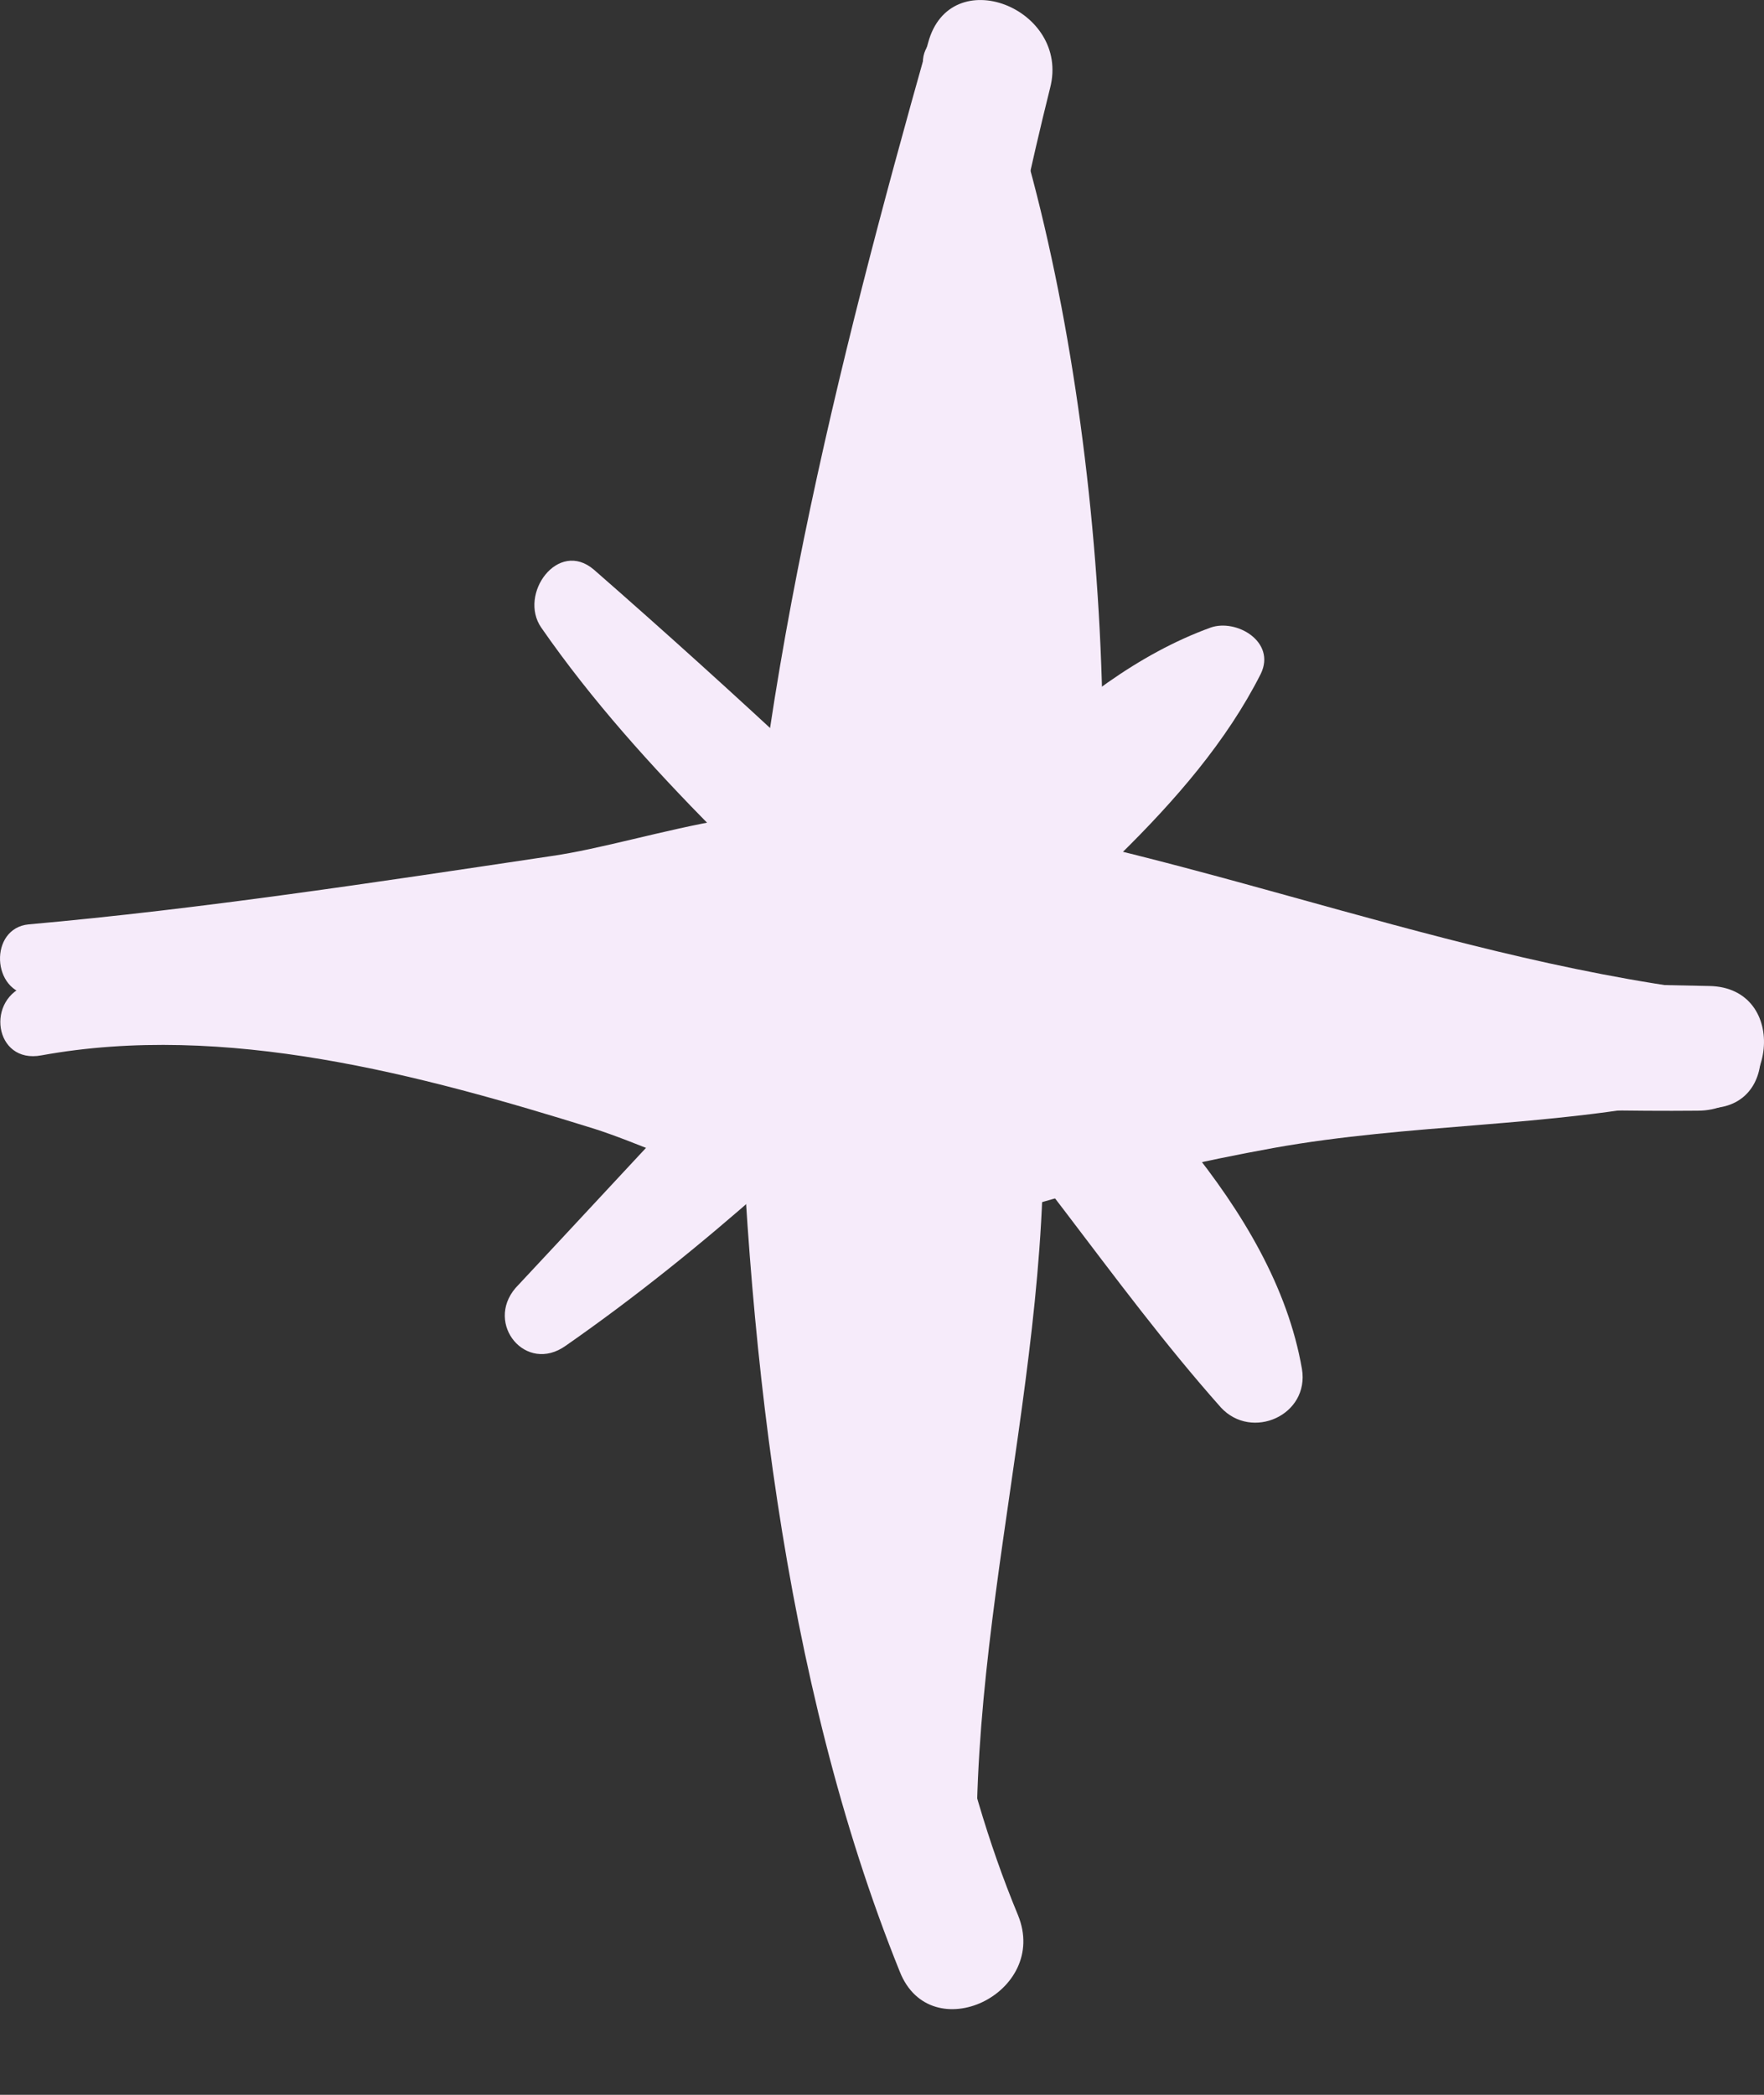
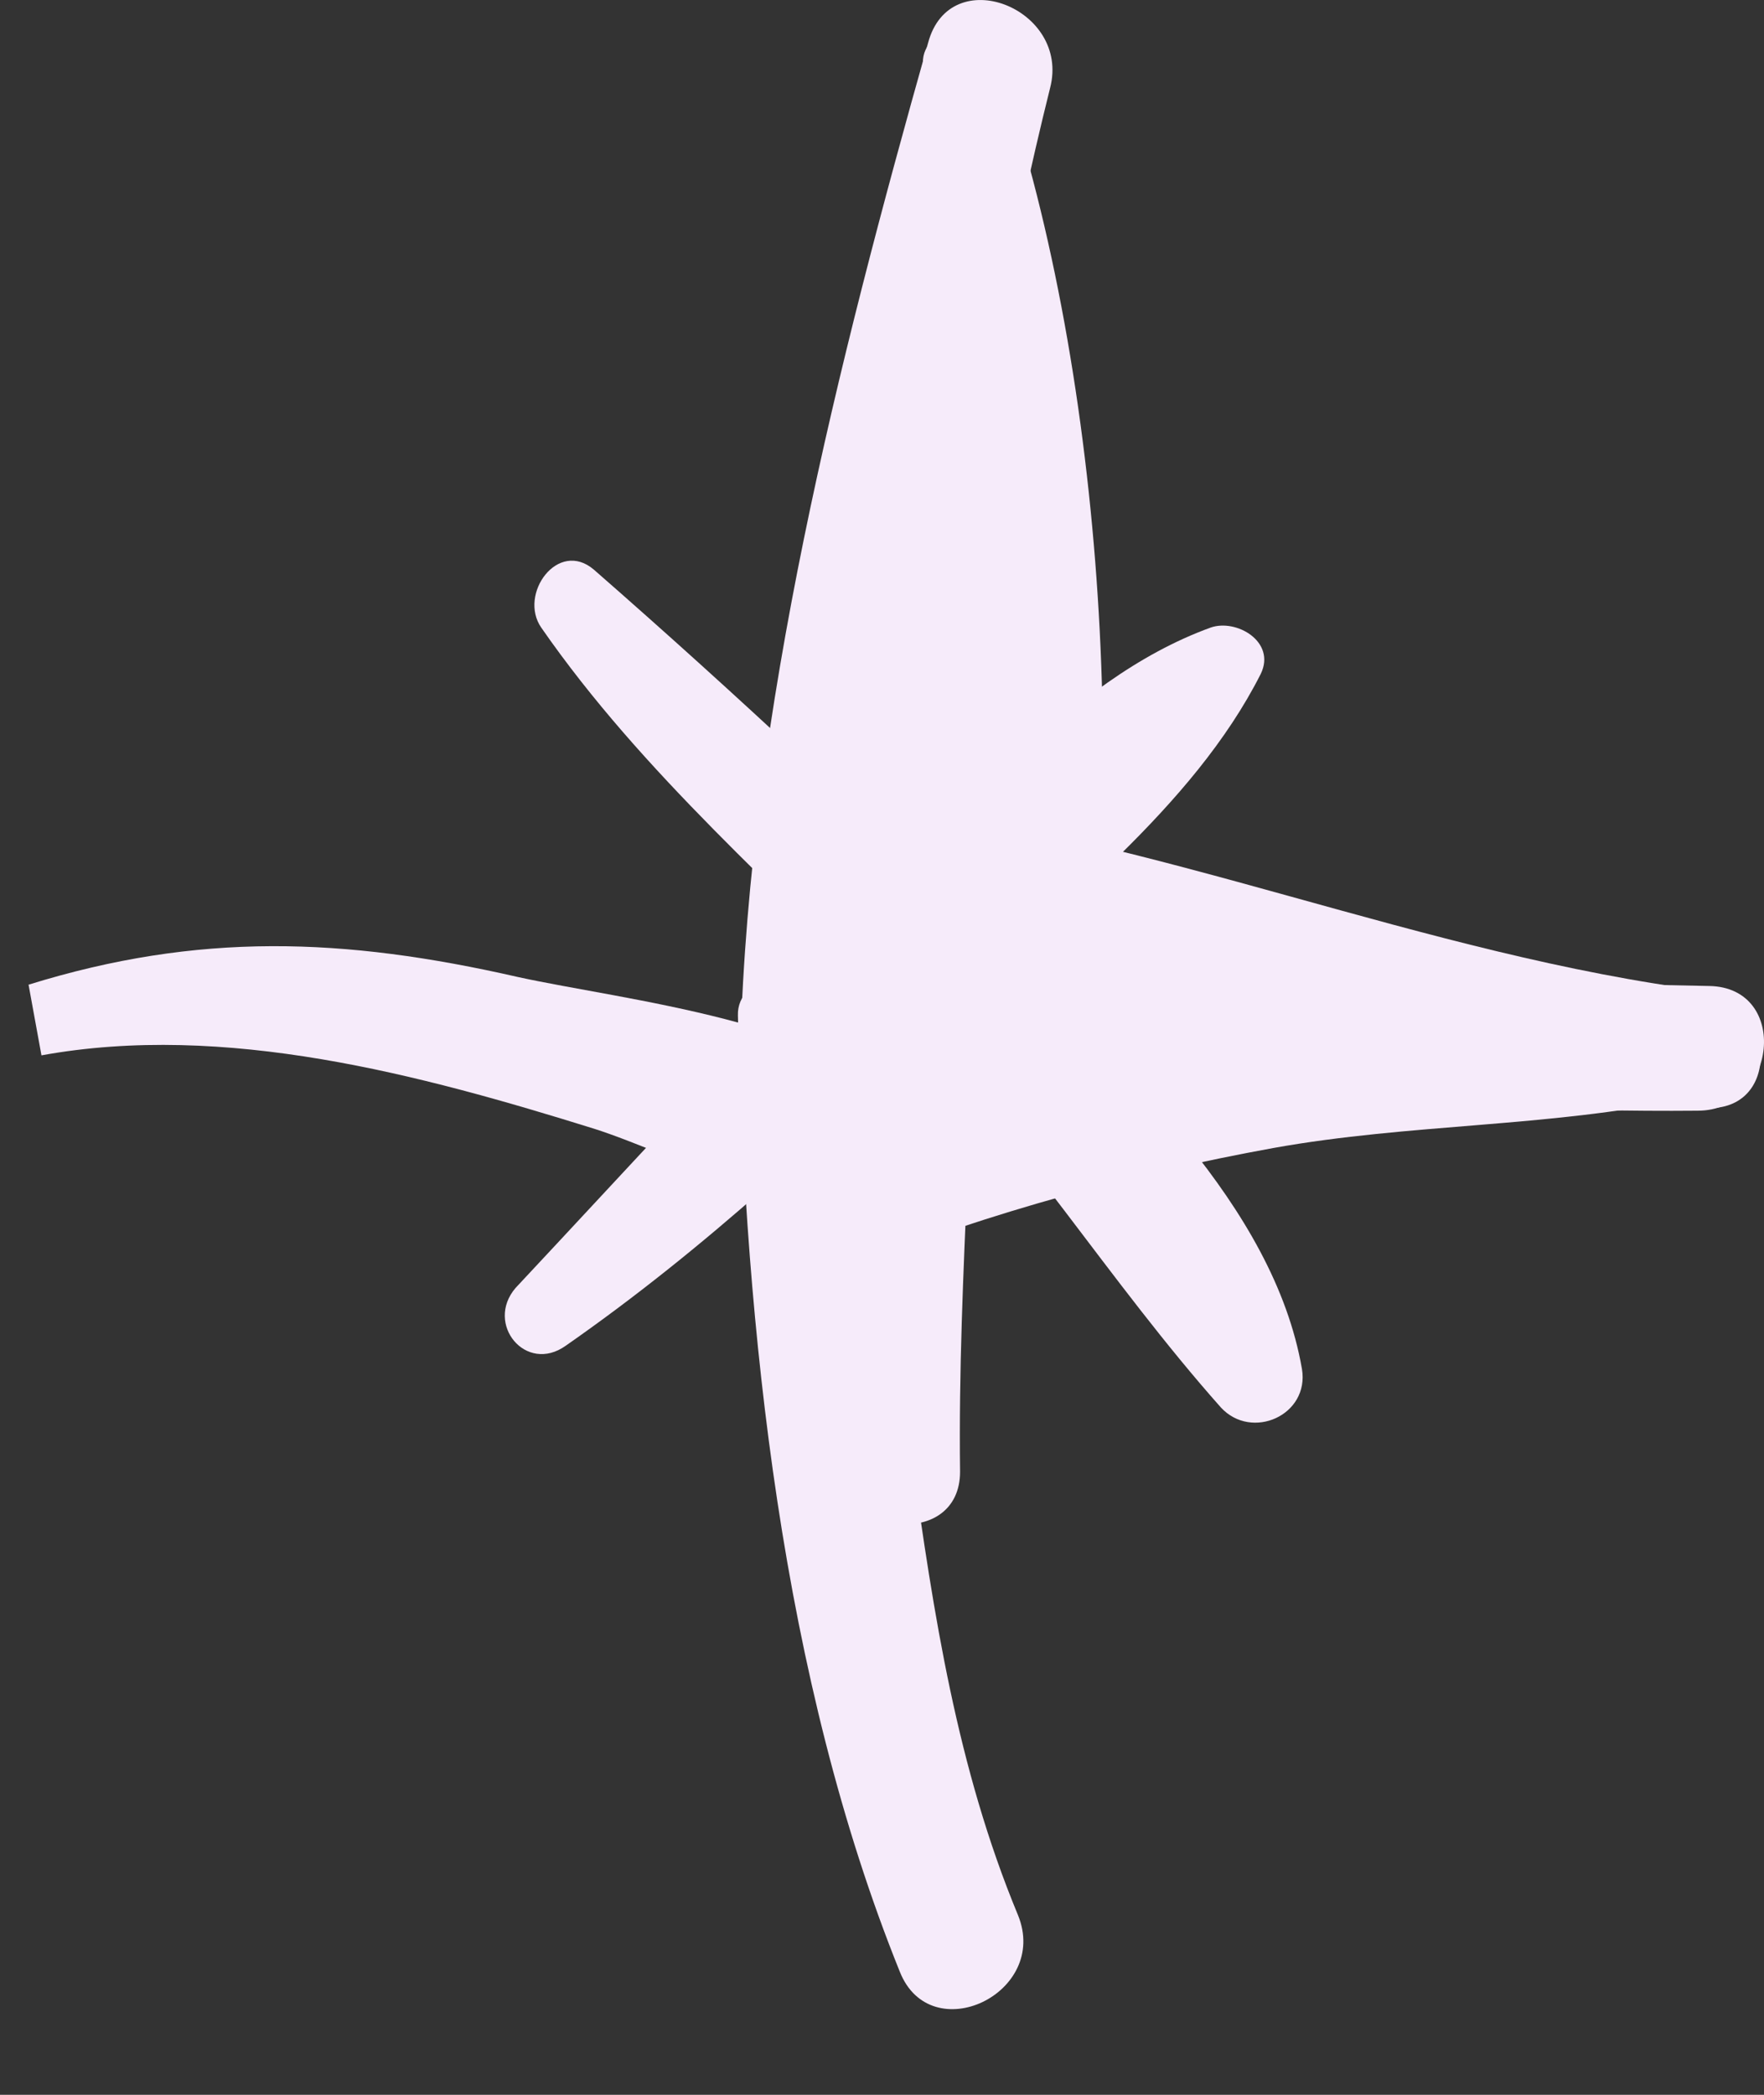
<svg xmlns="http://www.w3.org/2000/svg" width="16" height="19" viewBox="0 0 16 19" fill="none">
  <rect x="0" y="0" width="16" height="19" fill="#333333" stroke="none" />
  <path d="M7.427 9.643C8.487 6.857 8.802 3.687 9.525 0.797C9.711 0.075 8.616 -0.356 8.418 0.389C7.602 3.28 6.798 6.461 6.716 9.479C6.693 9.887 7.264 10.05 7.427 9.643Z" fill="#F6EBFA" />
  <path d="M8.371 0.564C8.336 2.195 8.534 3.839 8.569 5.47C8.604 6.927 8.452 8.442 8.72 9.875C8.837 10.481 9.653 10.4 9.758 9.829C10.27 7.078 9.967 3.069 9 0.447C8.884 0.144 8.371 0.249 8.371 0.564Z" fill="#F6EBFA" />
  <path d="M8.336 2.895C7.858 4.771 7.834 6.729 7.543 8.64C7.951 8.675 8.359 8.722 8.755 8.757C8.767 8.034 8.767 7.312 8.778 6.601C8.778 5.797 7.566 5.657 7.52 6.484C7.473 7.3 7.287 8.092 7.24 8.92C7.205 9.607 8.289 9.934 8.487 9.2C8.743 8.209 9.046 7.23 9.315 6.228C9.524 5.424 8.324 4.958 8.079 5.773C7.776 6.776 7.718 7.766 7.998 8.78C8.102 9.153 8.708 9.316 8.837 8.862C9.07 7.999 9.07 7.09 9.315 6.239C8.907 6.088 8.499 5.936 8.079 5.785C7.823 6.787 7.531 7.766 7.287 8.757C7.706 8.85 8.114 8.943 8.534 9.036C8.569 8.221 8.755 7.417 8.79 6.601C8.371 6.566 7.951 6.519 7.531 6.484C7.531 7.207 7.543 7.929 7.555 8.652C7.566 9.421 8.685 9.561 8.767 8.768C8.977 6.88 9.058 4.969 9.081 3.07C9.081 2.662 8.452 2.452 8.336 2.895Z" fill="#F6EBFA" />
  <path d="M6.693 9.211C6.762 12.055 7.089 15.225 8.161 17.882C8.441 18.593 9.524 18.08 9.233 17.369C8.126 14.7 8.382 11.763 7.415 9.083C7.299 8.733 6.681 8.838 6.693 9.211Z" fill="#F6EBFA" />
-   <path d="M8.534 9.2C8.254 10.913 8.137 12.672 7.951 14.386C7.869 15.12 7.45 16.612 8.172 17.159C8.417 17.346 8.872 17.171 8.86 16.845C8.813 14.304 9.734 11.717 9.384 9.165C9.326 8.664 8.615 8.745 8.534 9.2Z" fill="#F6EBFA" />
  <path d="M8.021 7.86C7.939 9.666 7.66 11.449 7.601 13.256C7.963 13.291 8.324 13.326 8.697 13.361C8.72 11.741 8.732 10.121 8.732 8.501C8.732 7.755 7.695 7.638 7.578 8.396C7.345 9.923 7.31 11.473 7.03 12.988C6.914 13.64 7.986 13.885 8.172 13.244C8.452 12.3 8.475 11.368 8.475 10.389C8.079 10.354 7.695 10.319 7.298 10.272C7.298 10.983 7.263 11.717 7.52 12.393C7.648 12.731 8.161 12.673 8.277 12.358C8.51 11.729 8.475 11.041 8.475 10.377C8.475 9.631 7.31 9.515 7.298 10.261C7.298 11.123 7.31 11.974 7.054 12.813C7.438 12.894 7.811 12.988 8.196 13.069C8.475 11.554 8.499 10.004 8.732 8.478C8.347 8.443 7.963 8.408 7.578 8.373C7.578 9.993 7.59 11.613 7.613 13.244C7.625 13.943 8.708 14.048 8.708 13.349C8.685 11.543 8.872 9.736 8.837 7.93C8.813 7.429 8.044 7.335 8.021 7.86Z" fill="#F6EBFA" />
-   <path d="M0.283 9.025C1.856 9.118 3.383 9.06 4.956 8.873C5.912 8.769 7.543 8.885 8.208 8.116C8.336 7.964 8.278 7.673 8.114 7.568C7.275 7.067 5.9 7.638 4.991 7.766C3.429 7.999 1.833 8.244 0.26 8.384C-0.102 8.419 -0.078 9.002 0.283 9.025Z" fill="#F6EBFA" />
-   <path d="M0.376 9.572C2.042 9.269 3.814 9.747 5.387 10.237C6.156 10.481 7.287 11.146 8.068 10.714C8.312 10.575 8.382 10.283 8.207 10.062C7.578 9.269 5.655 9.071 4.7 8.862C3.115 8.5 1.798 8.454 0.259 8.931C-0.137 9.048 -0.055 9.654 0.376 9.572Z" fill="#F6EBFA" />
-   <path d="M3.418 9.071C4.816 9.666 6.494 9.794 7.986 9.549C8.627 9.444 8.616 8.372 7.94 8.372C7.217 8.372 6.494 8.361 5.784 8.361C5.154 8.361 4.805 9.351 5.516 9.526C6.39 9.747 7.205 9.841 8.103 9.841C8.744 9.841 9.105 8.827 8.371 8.64C8.009 8.547 7.648 8.454 7.299 8.349C6.693 8.186 6.191 8.827 6.599 9.351C7.182 10.109 7.567 9.969 8.394 9.934C8.849 9.91 9.058 9.421 8.697 9.106C8.336 8.792 7.858 8.897 7.567 8.524C7.334 8.862 7.1 9.2 6.867 9.526C7.229 9.608 7.59 9.689 7.951 9.782C8.044 9.386 8.138 8.99 8.219 8.582C7.427 8.582 6.704 8.547 5.935 8.361C5.842 8.745 5.76 9.141 5.667 9.526C6.39 9.526 7.112 9.514 7.835 9.514C7.823 9.118 7.8 8.733 7.788 8.337C6.39 8.594 5.003 8.349 3.604 8.256C3.15 8.279 3.01 8.897 3.418 9.071Z" fill="#F6EBFA" />
+   <path d="M0.376 9.572C2.042 9.269 3.814 9.747 5.387 10.237C6.156 10.481 7.287 11.146 8.068 10.714C8.312 10.575 8.382 10.283 8.207 10.062C7.578 9.269 5.655 9.071 4.7 8.862C3.115 8.5 1.798 8.454 0.259 8.931Z" fill="#F6EBFA" />
  <path d="M7.765 7.941C10.084 8.955 12.962 10.202 15.538 10.05C16.167 10.016 16.074 9.06 15.491 8.99C12.904 8.664 10.48 7.58 7.904 7.3C7.52 7.242 7.427 7.79 7.765 7.941Z" fill="#F6EBFA" />
  <path d="M7.951 10.412C10.375 9.771 12.927 10.097 15.398 10.074C16.121 10.074 16.237 8.955 15.503 8.943C12.892 8.897 10.189 8.699 7.73 9.724C7.357 9.887 7.543 10.517 7.951 10.412Z" fill="#F6EBFA" />
  <path d="M7.776 11.472C8.988 10.994 10.27 10.645 11.552 10.412C12.788 10.19 14.046 10.225 15.27 9.969C15.794 9.852 15.736 9.153 15.235 9.06C12.694 8.594 9.676 9.573 7.462 10.808C7.031 11.029 7.322 11.647 7.776 11.472Z" fill="#F6EBFA" />
  <path d="M8.93 9.398C9.653 9.444 10.363 9.491 11.086 9.502C11.762 9.514 11.867 8.5 11.191 8.454C10.643 8.419 10.119 8.197 9.571 8.162C9.536 8.524 9.501 8.896 9.466 9.258C9.886 9.258 10.317 9.269 10.736 9.328C11.156 9.386 11.447 9.491 11.855 9.339C12.111 9.246 12.123 8.92 11.983 8.722C11.505 8.046 10.305 8.151 9.571 8.162C8.883 8.174 8.755 9.223 9.466 9.258C10.014 9.281 10.538 9.479 11.086 9.502C11.121 9.153 11.156 8.803 11.191 8.454C10.422 8.465 9.664 8.512 8.907 8.559C8.406 8.582 8.452 9.363 8.93 9.398Z" fill="#F6EBFA" />
  <path d="M5.131 12.206C6.401 11.321 7.508 10.284 8.604 9.2C9.571 8.256 10.818 7.335 11.436 6.111C11.576 5.82 11.214 5.61 10.981 5.692C9.664 6.17 8.65 7.498 7.695 8.477C6.669 9.526 5.679 10.61 4.676 11.682C4.397 12.008 4.77 12.463 5.131 12.206Z" fill="#F6EBFA" />
  <path d="M4.909 5.692C5.83 7.02 7.065 8.069 8.184 9.223C9.268 10.33 10.06 11.624 11.074 12.766C11.354 13.069 11.879 12.836 11.809 12.416C11.552 10.936 10.177 9.689 9.163 8.687C7.939 7.475 6.681 6.298 5.387 5.167C5.061 4.888 4.7 5.389 4.909 5.692Z" fill="#F6EBFA" />
</svg>